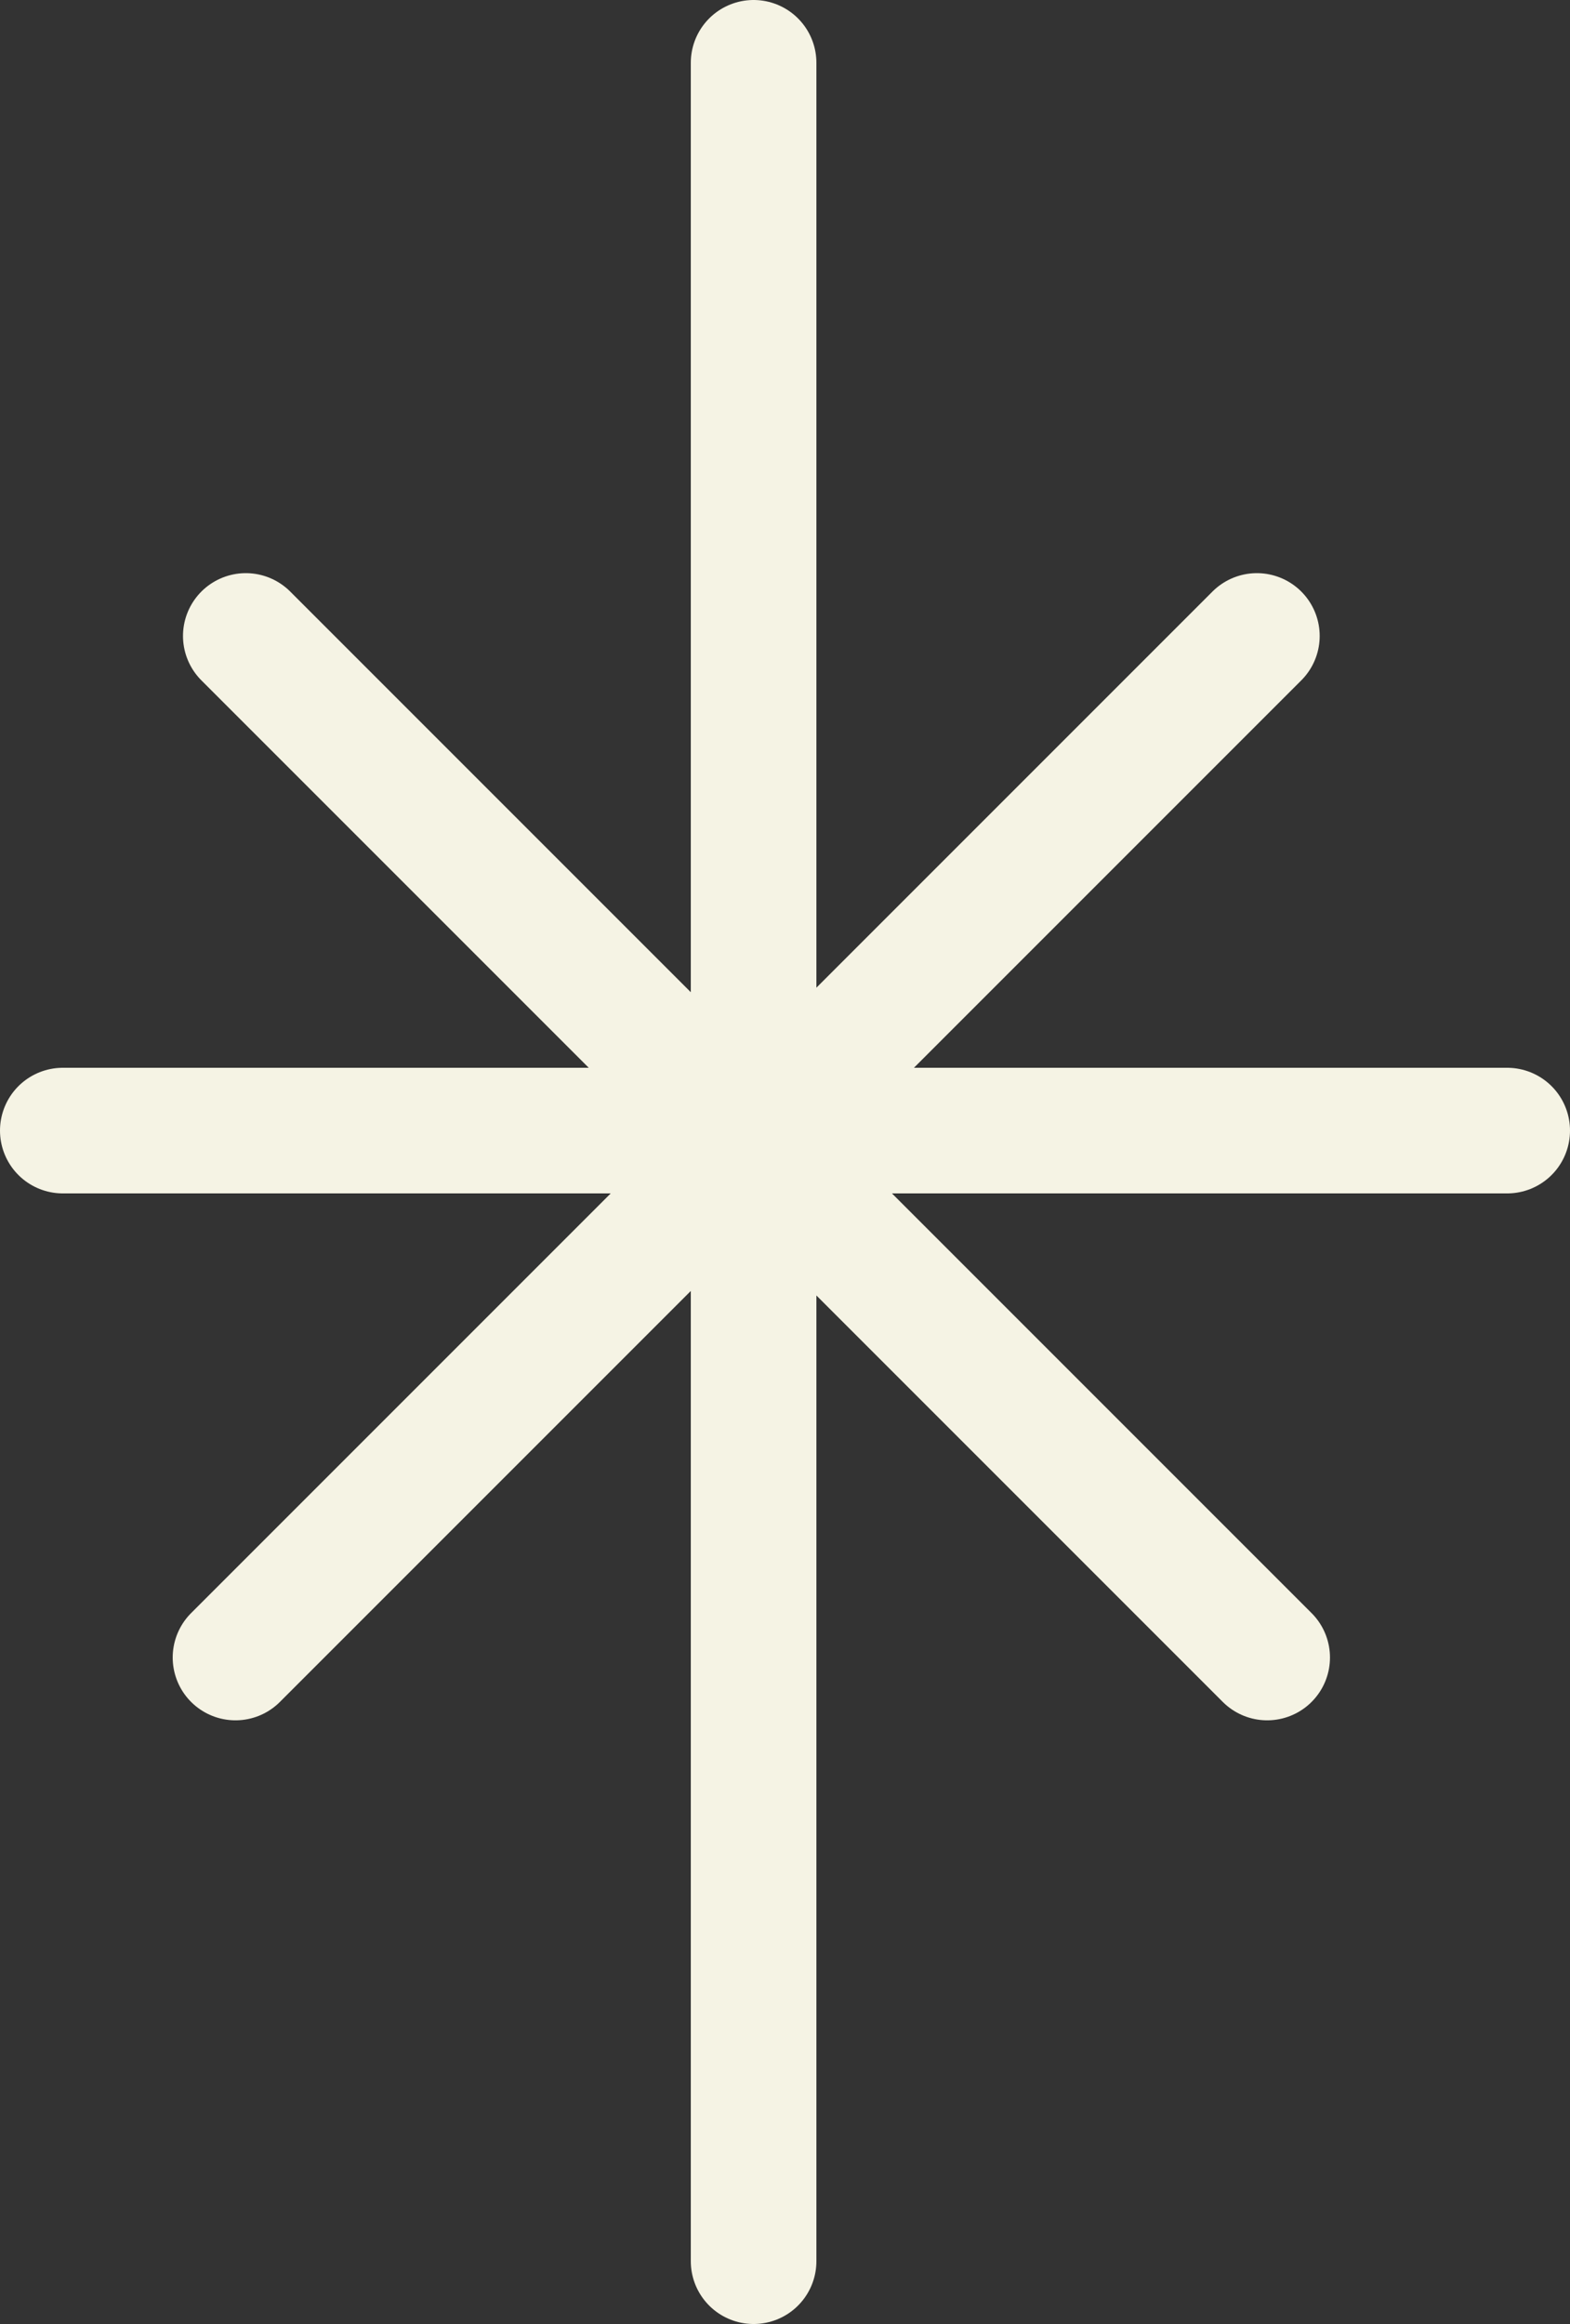
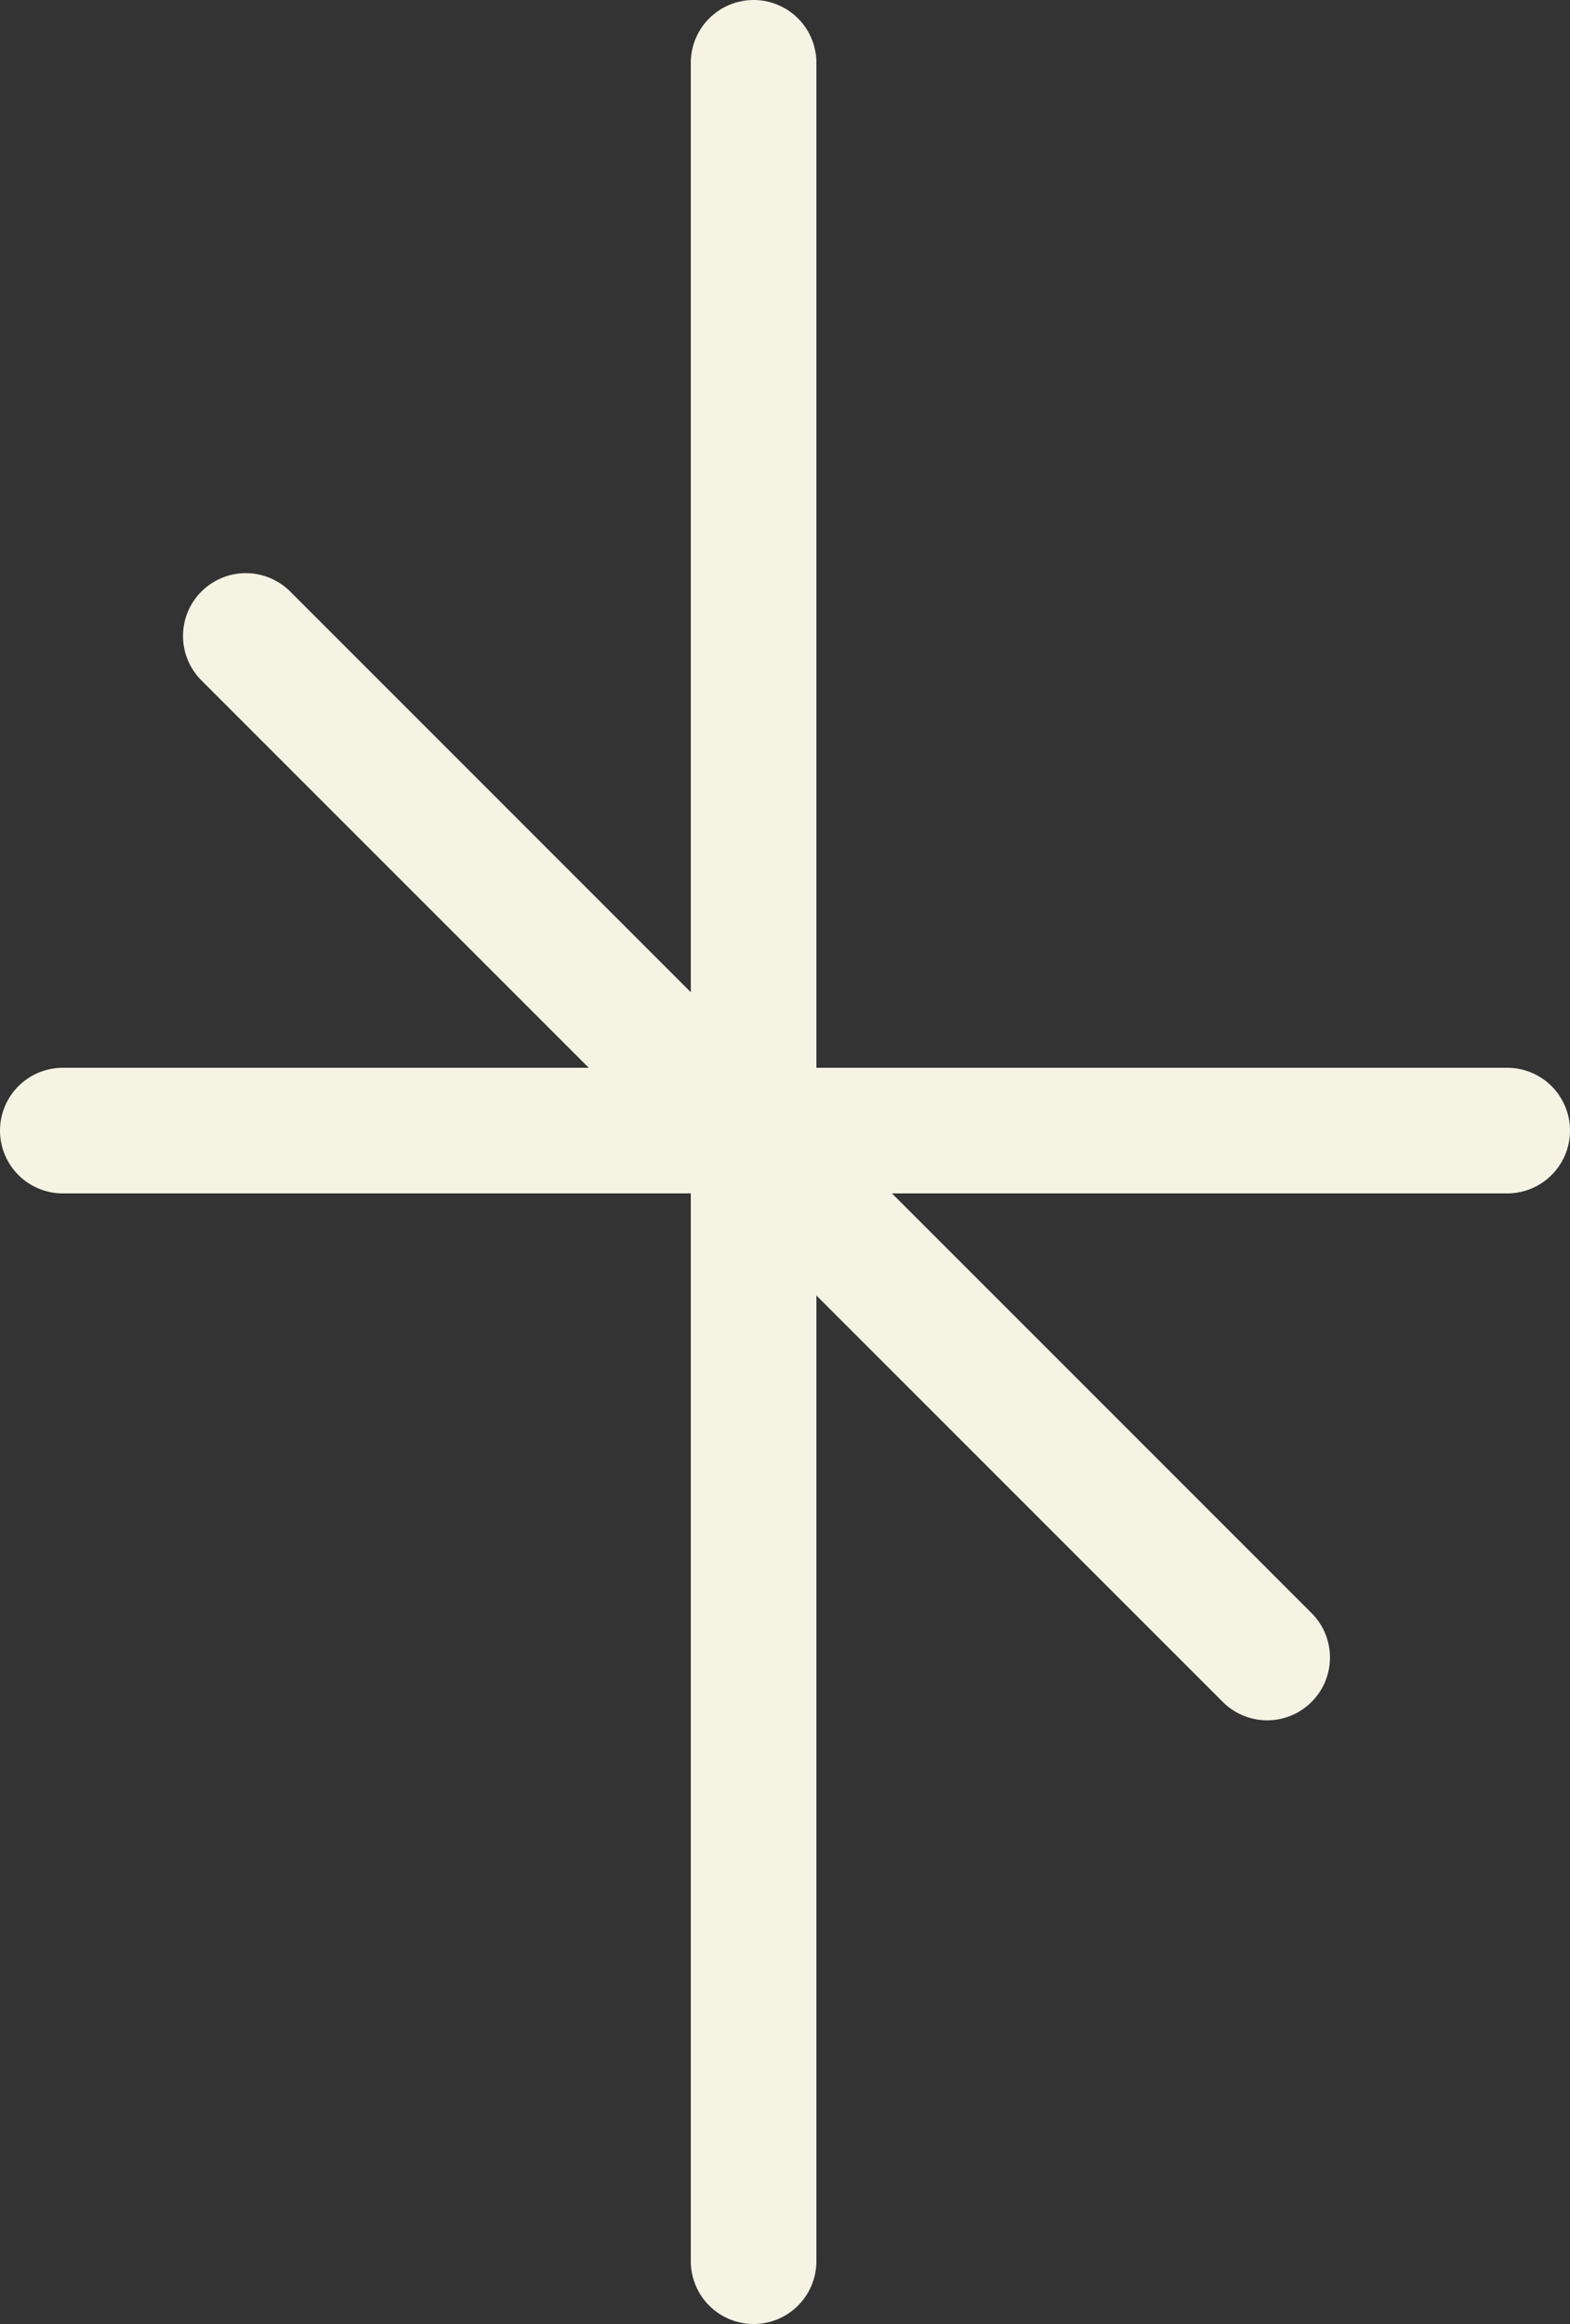
<svg xmlns="http://www.w3.org/2000/svg" width="25" height="37" viewBox="0 0 25 37" fill="none">
  <rect x="0" y="0" width="25" height="37" fill="#333333" stroke="none" />
  <line x1="12" y1="1" x2="12" y2="36" stroke="#F5F3E4" stroke-width="2" stroke-linecap="round" />
  <line x1="3.914" y1="10.125" x2="20.178" y2="26.389" stroke="#F5F3E4" stroke-width="2" stroke-linecap="round" />
-   <line x1="3.75" y1="26.389" x2="20.014" y2="10.125" stroke="#F5F3E4" stroke-width="2" stroke-linecap="round" />
  <line x1="1" y1="18" x2="24" y2="18" stroke="#F5F3E4" stroke-width="2" stroke-linecap="round" />
</svg>